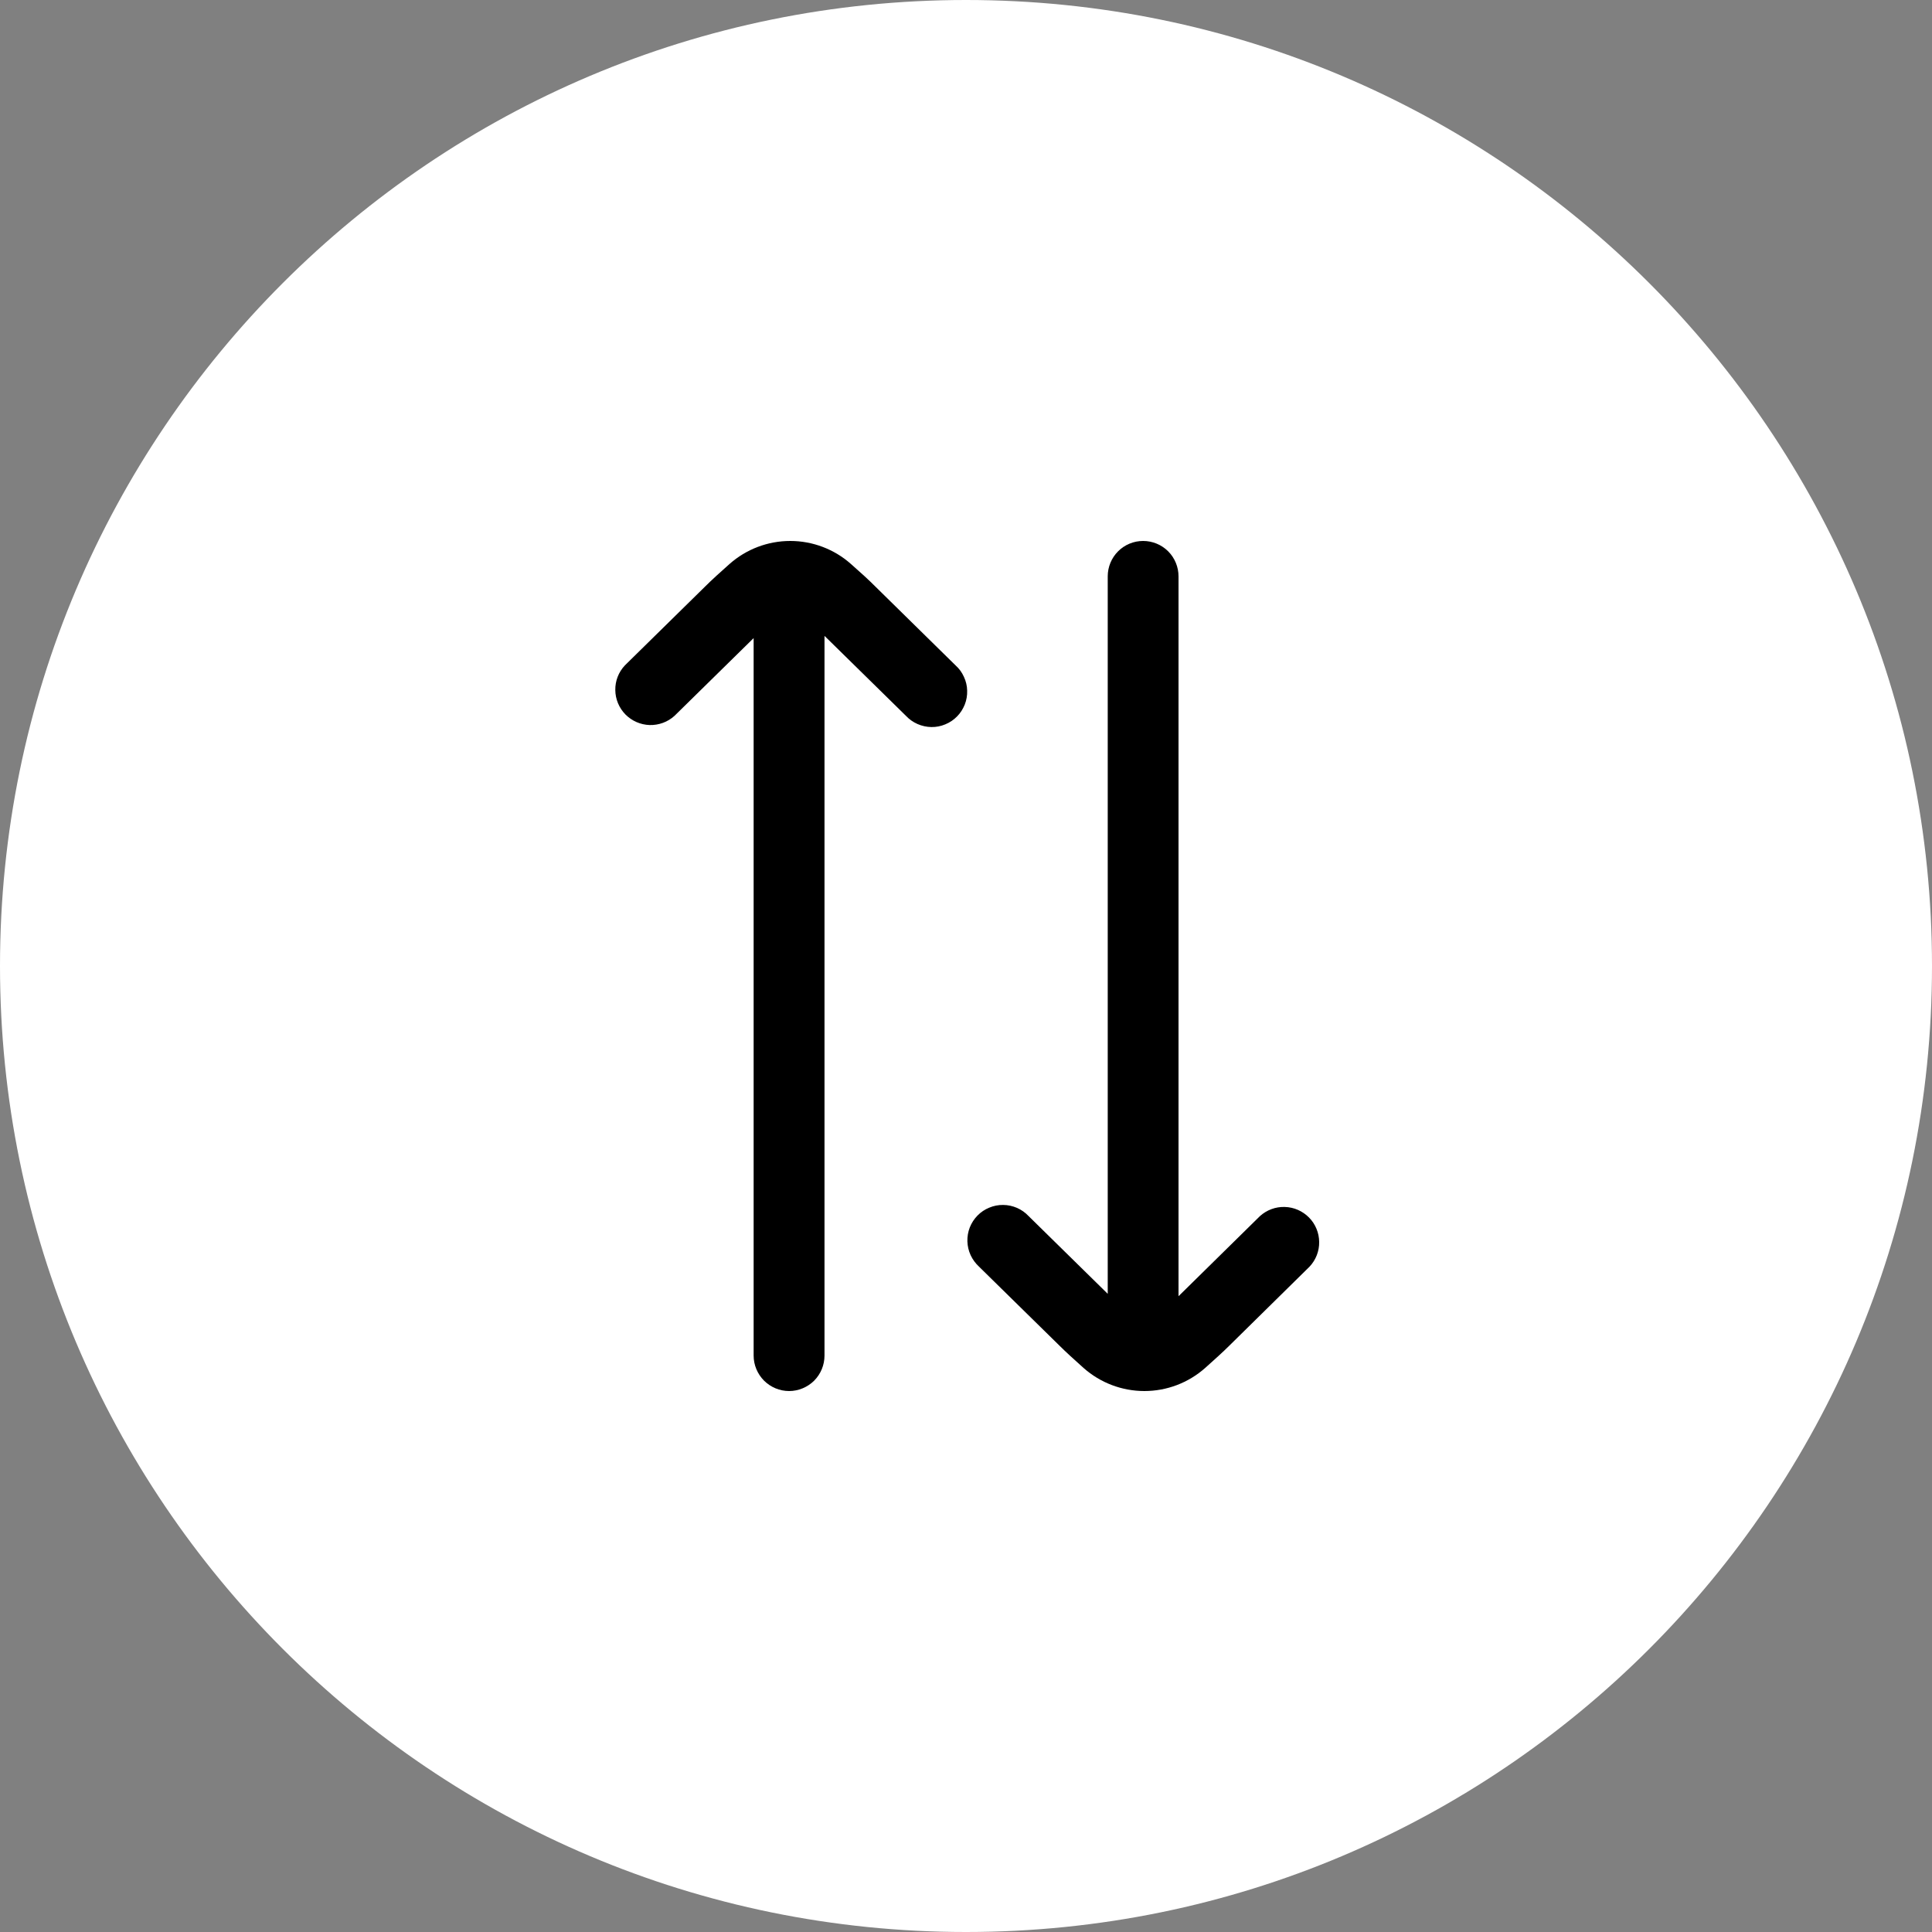
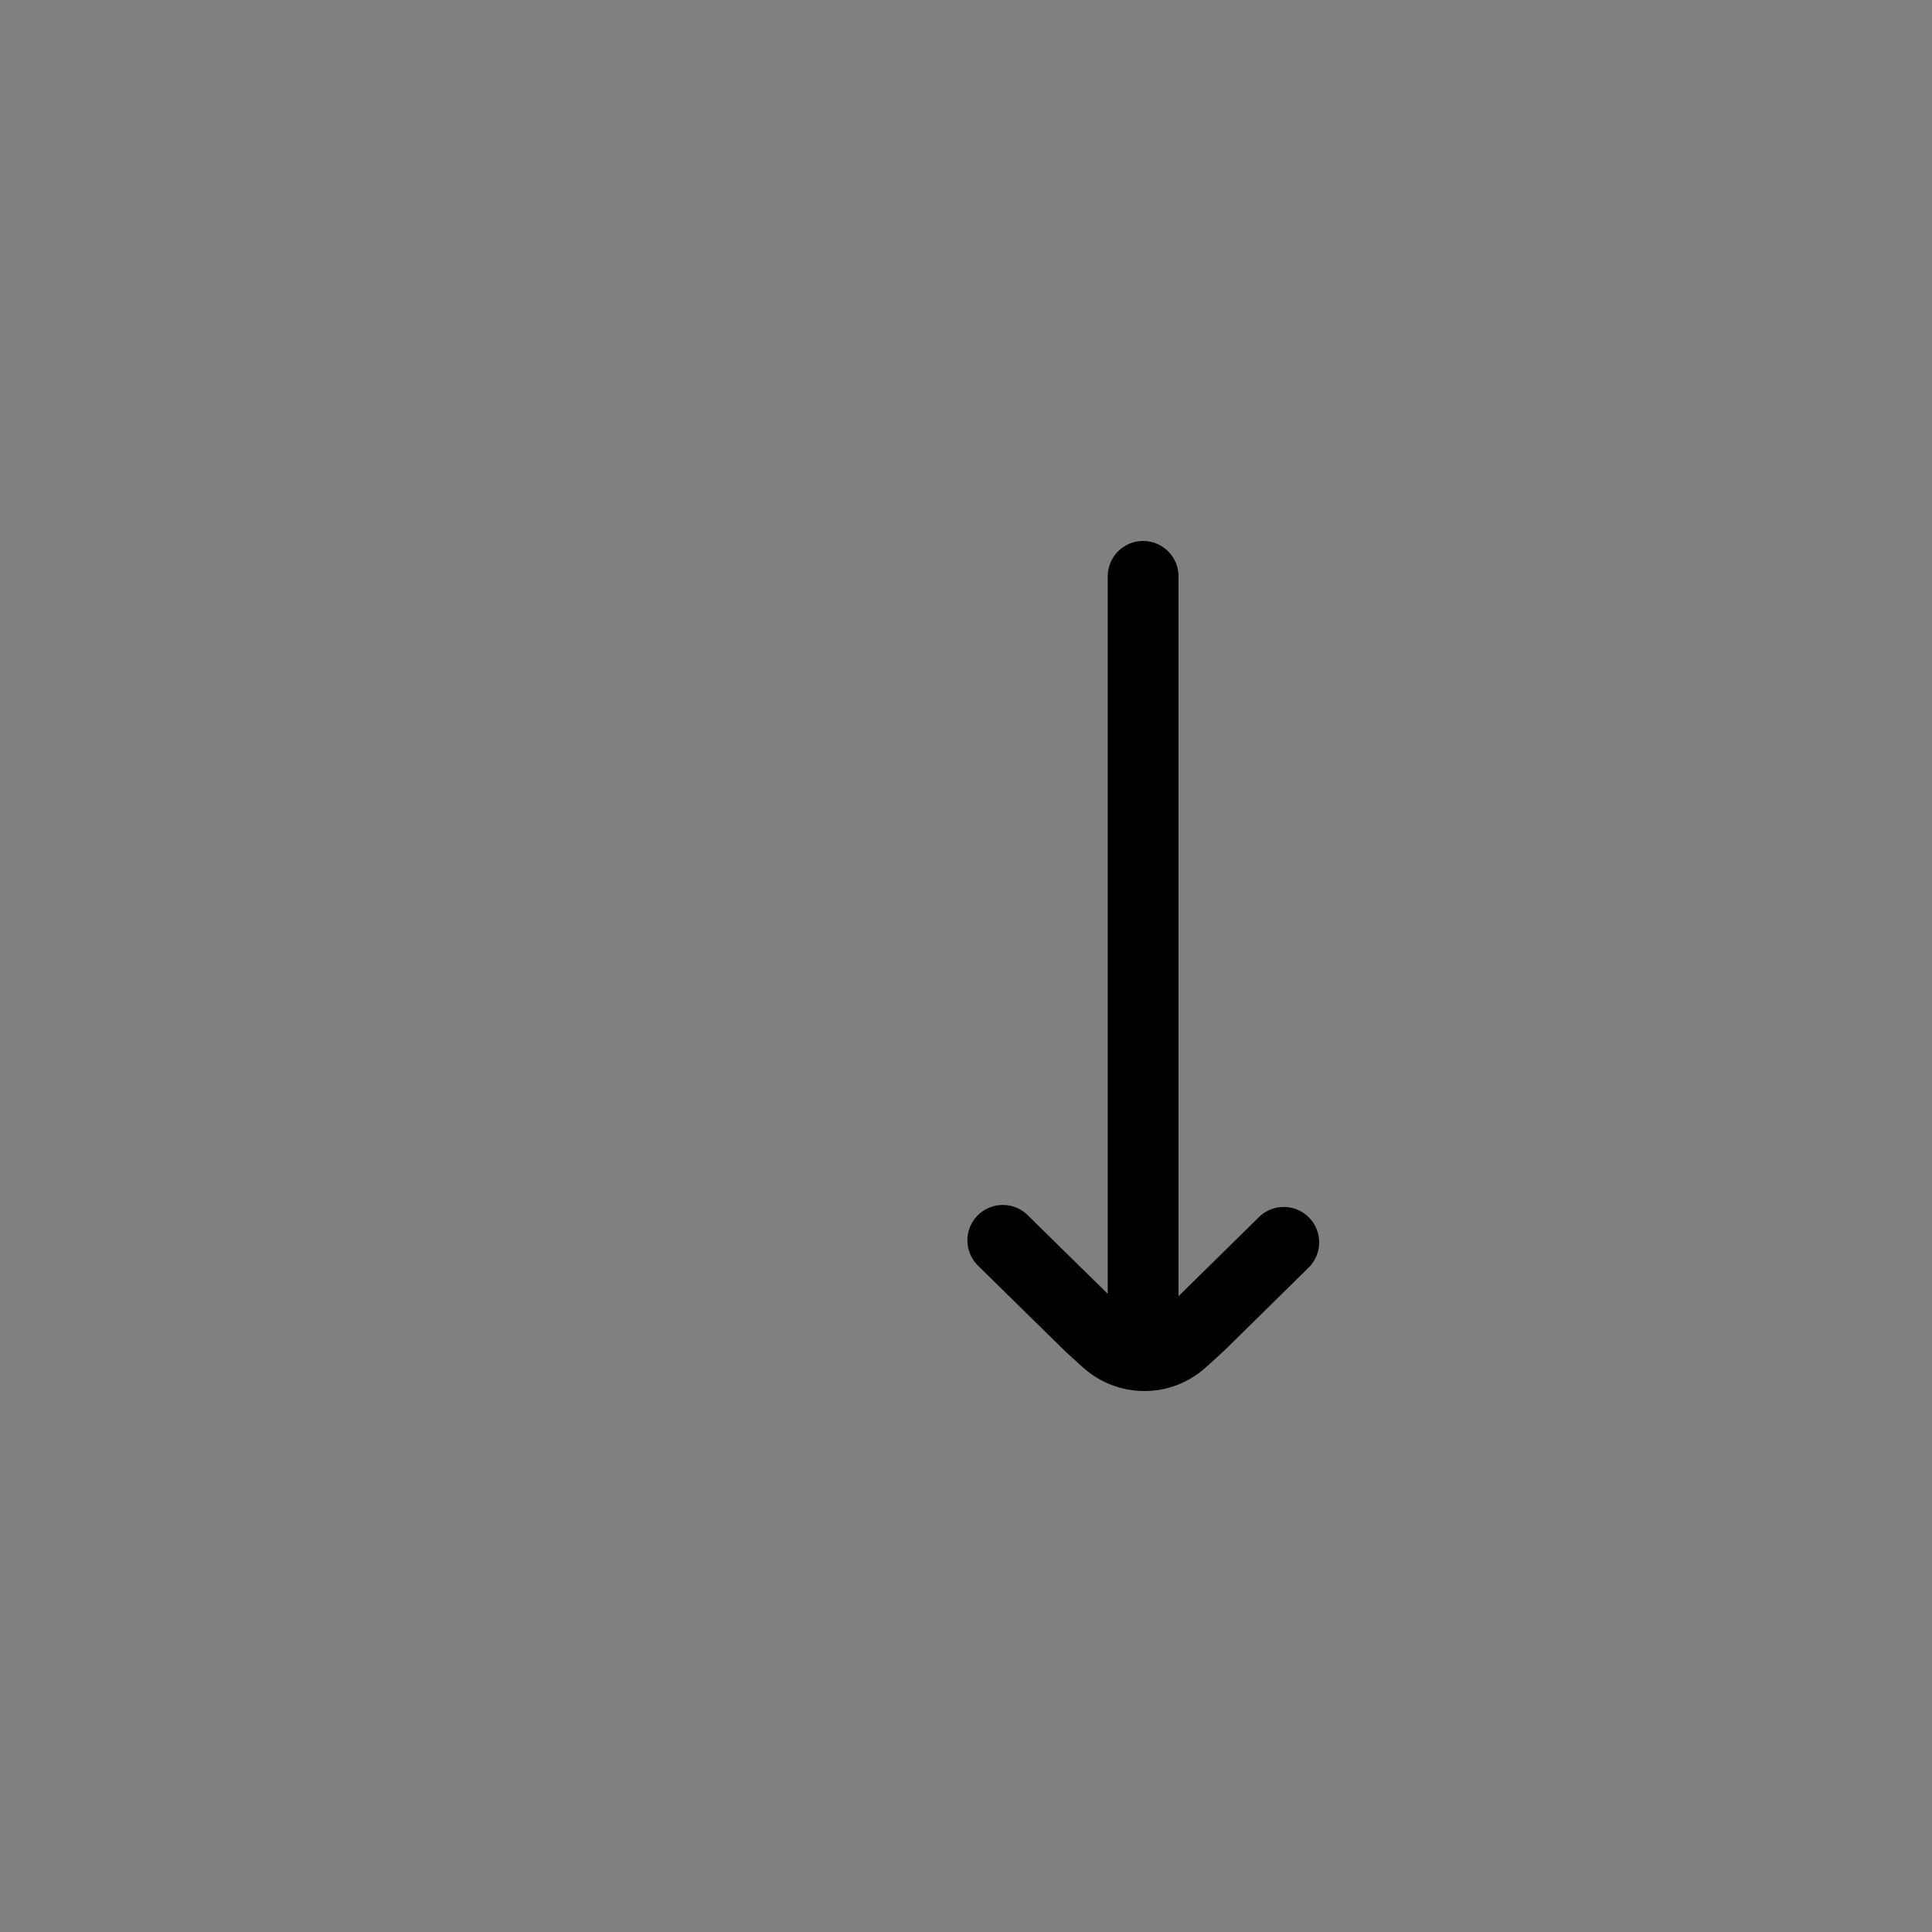
<svg xmlns="http://www.w3.org/2000/svg" width="25" height="25" viewBox="0 0 25 25" fill="none">
  <rect x="0" y="0" width="25" height="25" fill="#808080" stroke="none" />
-   <path d="M25 12.5C25 19.404 19.404 25 12.5 25C5.596 25 0 19.404 0 12.5C0 5.596 5.596 0 12.5 0C19.404 0 25 5.596 25 12.5Z" fill="white" />
-   <path d="M10.669 17.541V8.229L10.676 8.235L11.723 9.263C11.765 9.308 11.816 9.344 11.873 9.369C11.93 9.394 11.991 9.407 12.052 9.408C12.114 9.409 12.175 9.397 12.232 9.373C12.289 9.35 12.341 9.315 12.384 9.271C12.428 9.227 12.461 9.174 12.484 9.117C12.507 9.059 12.517 8.998 12.515 8.936C12.514 8.874 12.499 8.814 12.473 8.758C12.448 8.702 12.411 8.651 12.365 8.61L11.321 7.584C11.247 7.509 11.132 7.404 11.011 7.298C10.795 7.106 10.515 7 10.226 7C9.936 7 9.657 7.106 9.44 7.298C9.32 7.404 9.205 7.509 9.133 7.581L8.086 8.61C8.005 8.696 7.96 8.81 7.962 8.929C7.963 9.047 8.01 9.16 8.093 9.245C8.176 9.329 8.288 9.378 8.406 9.382C8.525 9.385 8.64 9.343 8.728 9.263L9.752 8.257V17.541C9.752 17.663 9.801 17.779 9.887 17.866C9.973 17.951 10.089 18 10.211 18C10.332 18 10.449 17.951 10.535 17.866C10.621 17.779 10.669 17.663 10.669 17.541Z" fill="black" />
  <path d="M14.334 7.458V16.742L13.31 15.736C13.268 15.691 13.217 15.655 13.16 15.63C13.104 15.606 13.043 15.592 12.981 15.592C12.919 15.591 12.858 15.603 12.801 15.627C12.744 15.65 12.692 15.685 12.649 15.729C12.606 15.773 12.572 15.825 12.549 15.883C12.527 15.94 12.516 16.002 12.518 16.064C12.52 16.125 12.534 16.186 12.56 16.242C12.586 16.298 12.623 16.348 12.668 16.39L13.713 17.416C13.788 17.491 13.902 17.595 14.022 17.702C14.239 17.894 14.519 18 14.808 18C15.098 18 15.377 17.894 15.594 17.702C15.714 17.595 15.829 17.491 15.901 17.419L16.946 16.39C17.027 16.304 17.072 16.189 17.07 16.071C17.069 15.953 17.022 15.839 16.939 15.755C16.856 15.671 16.744 15.621 16.625 15.618C16.507 15.614 16.392 15.657 16.304 15.736L15.255 16.768L15.25 16.772V7.458C15.25 7.337 15.202 7.22 15.116 7.134C15.03 7.048 14.913 7 14.792 7C14.67 7 14.554 7.048 14.468 7.134C14.382 7.22 14.334 7.337 14.334 7.458Z" fill="black" />
</svg>